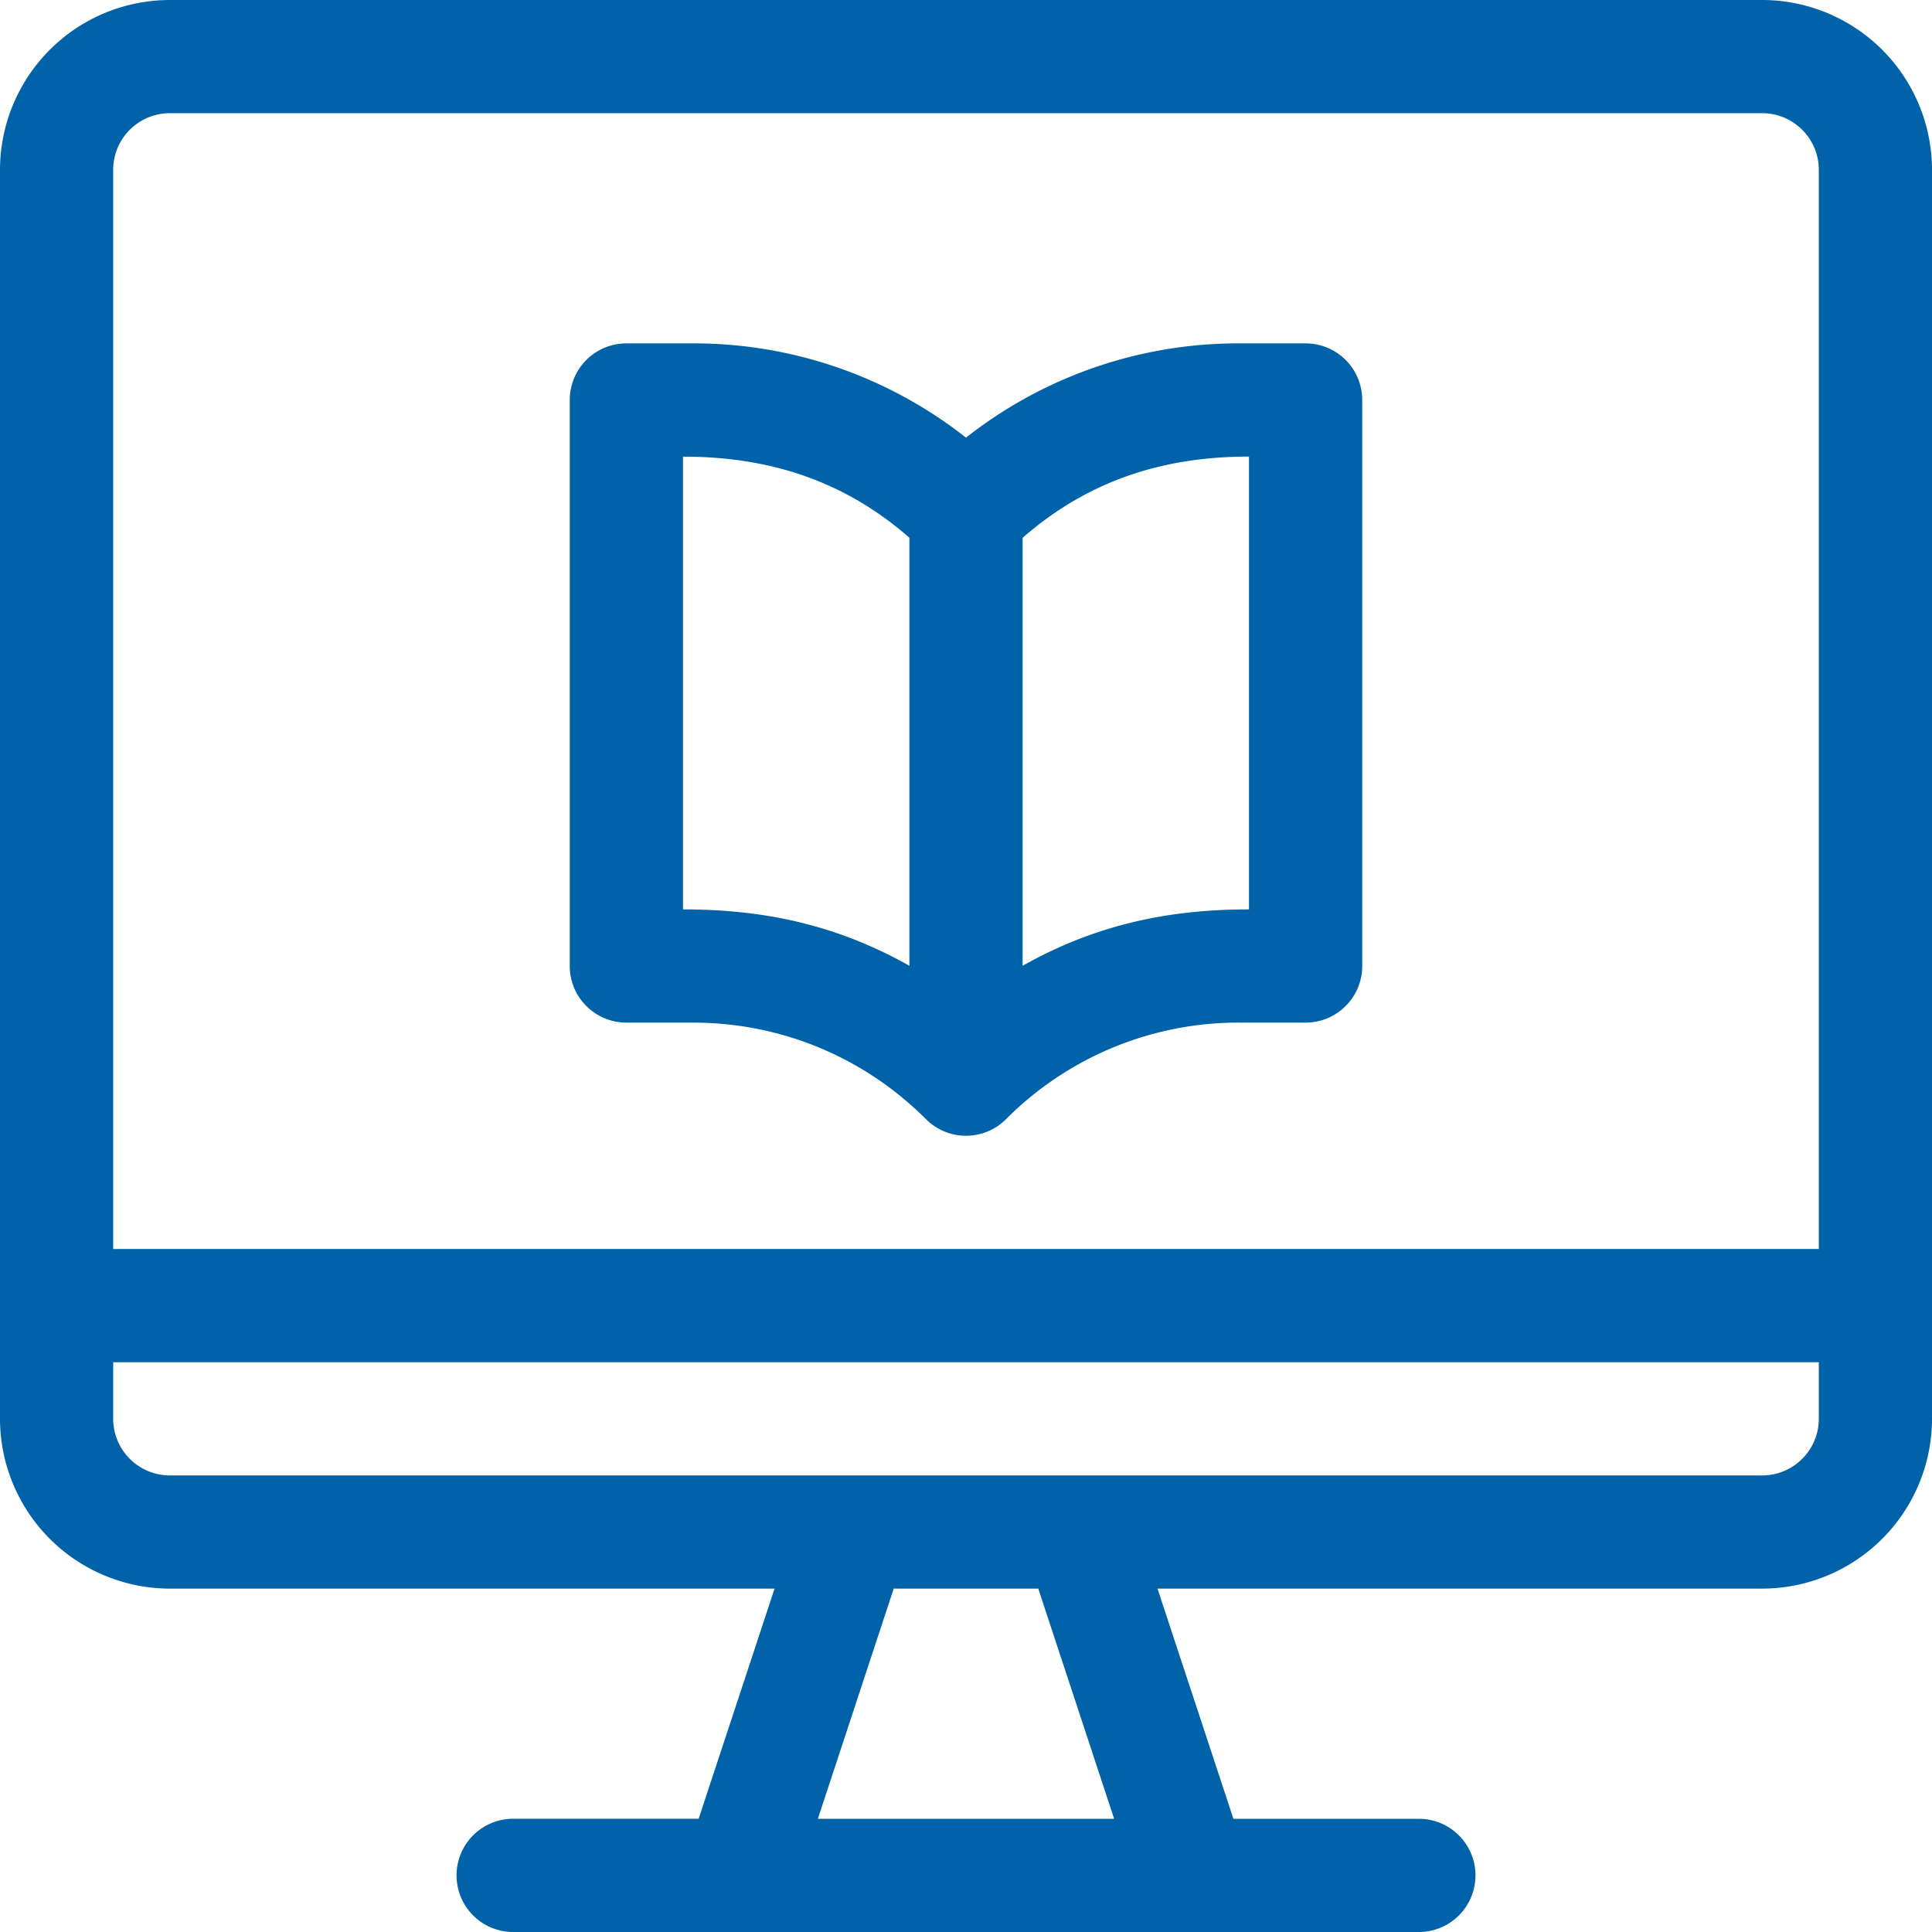
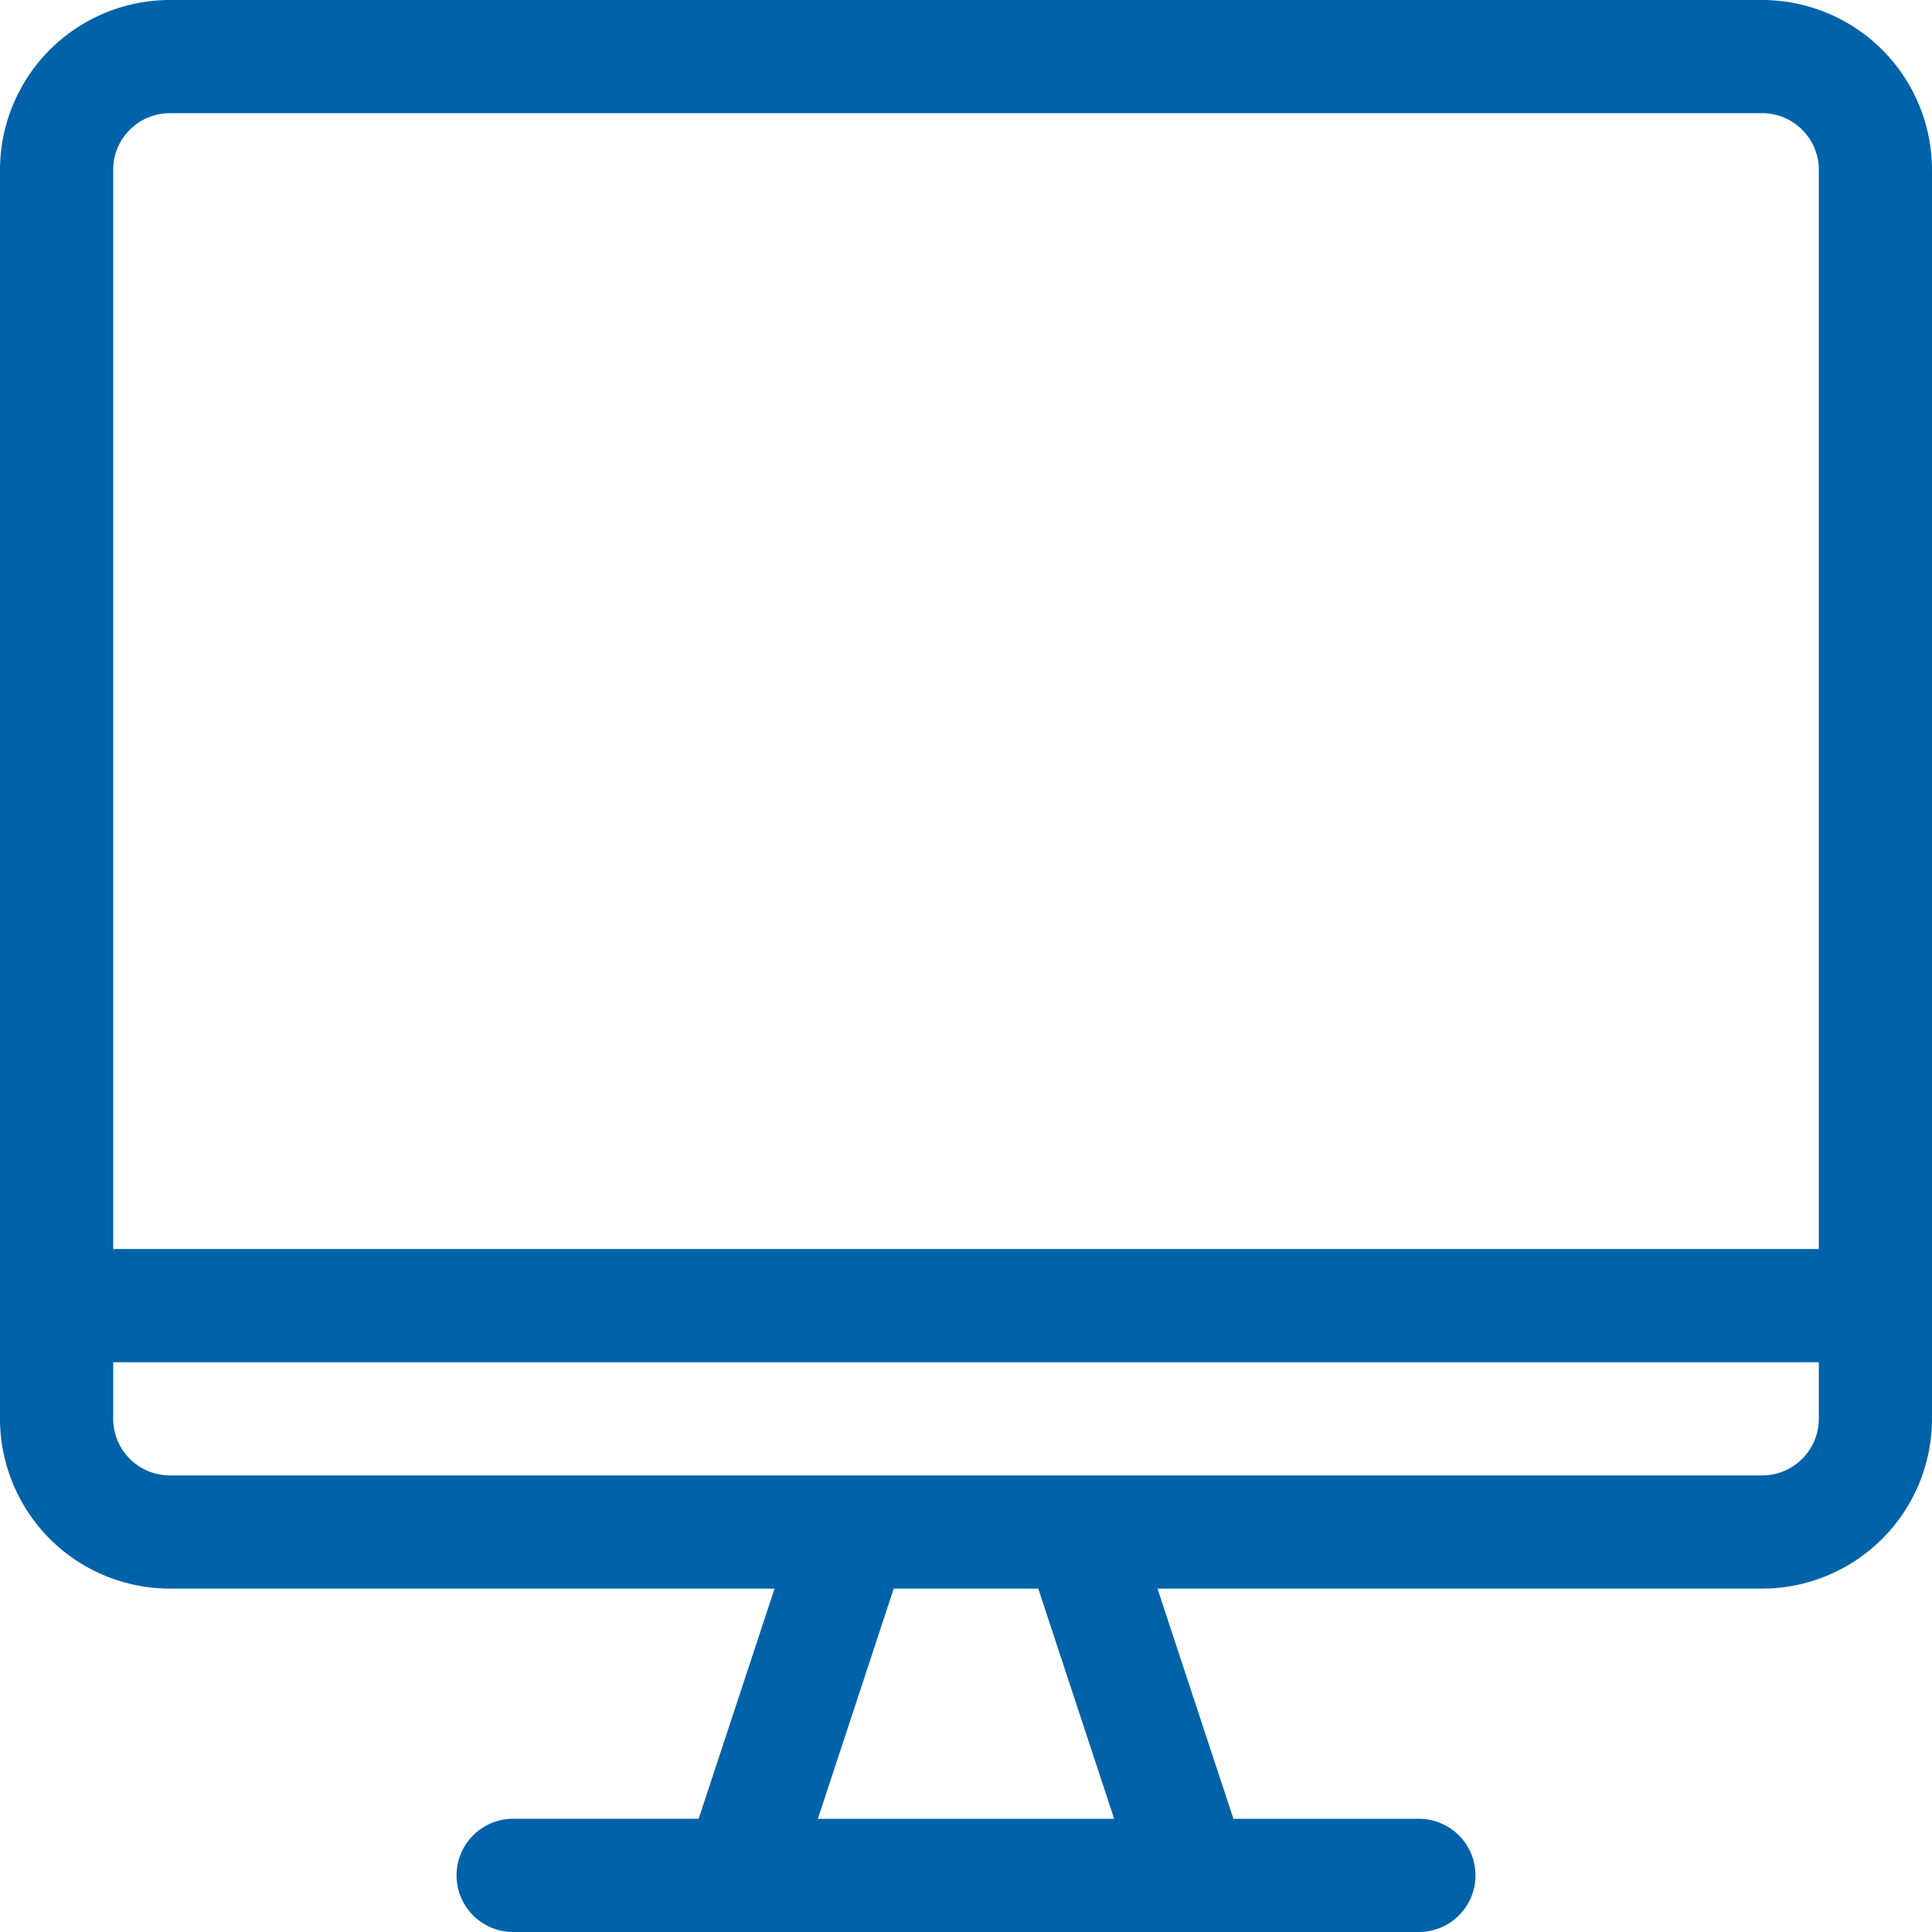
<svg xmlns="http://www.w3.org/2000/svg" width="34" height="34" viewBox="0 0 34 34">
  <g fill="#0062A8" fill-rule="nonzero">
    <path d="M31.012 0H2.988A2.992 2.992 0 0 0 0 2.988v21.98a2.992 2.992 0 0 0 2.988 2.989h10.643l-1.336 4.05H9.031a.996.996 0 1 0 0 1.993H24.97a.996.996 0 1 0 0-1.992h-3.264l-1.336-4.051h10.643A2.992 2.992 0 0 0 34 24.969V2.989A2.992 2.992 0 0 0 31.012 0zM2.988 1.992h28.024c.549 0 .996.447.996.996V21.98H1.992V2.988c0-.549.447-.996.996-.996zm16.62 30.016h-5.215l1.335-4.051h2.544l1.335 4.05zm11.404-6.043H2.988a.997.997 0 0 1-.996-.996v-.996h30.016v.996c0 .549-.447.996-.996.996z" />
-     <path d="M11.023 17.996h1.167c1.551 0 3.01.604 4.106 1.7a.996.996 0 0 0 1.408 0 5.768 5.768 0 0 1 4.106-1.7h1.167c.55 0 .996-.446.996-.996V7.04a.996.996 0 0 0-.996-.997H21.81A7.738 7.738 0 0 0 17 7.702a7.738 7.738 0 0 0-4.81-1.659h-1.167a.996.996 0 0 0-.996.996V17c0 .55.446.996.996.996zm10.957-9.96v7.968c-1.397 0-2.68.259-3.984.992V9.465c1.16-1.014 2.482-1.43 3.984-1.43zm-9.96 0c1.504 0 2.826.415 3.984 1.427v7.533c-1.312-.738-2.597-.992-3.984-.992V8.035z" />
  </g>
</svg>